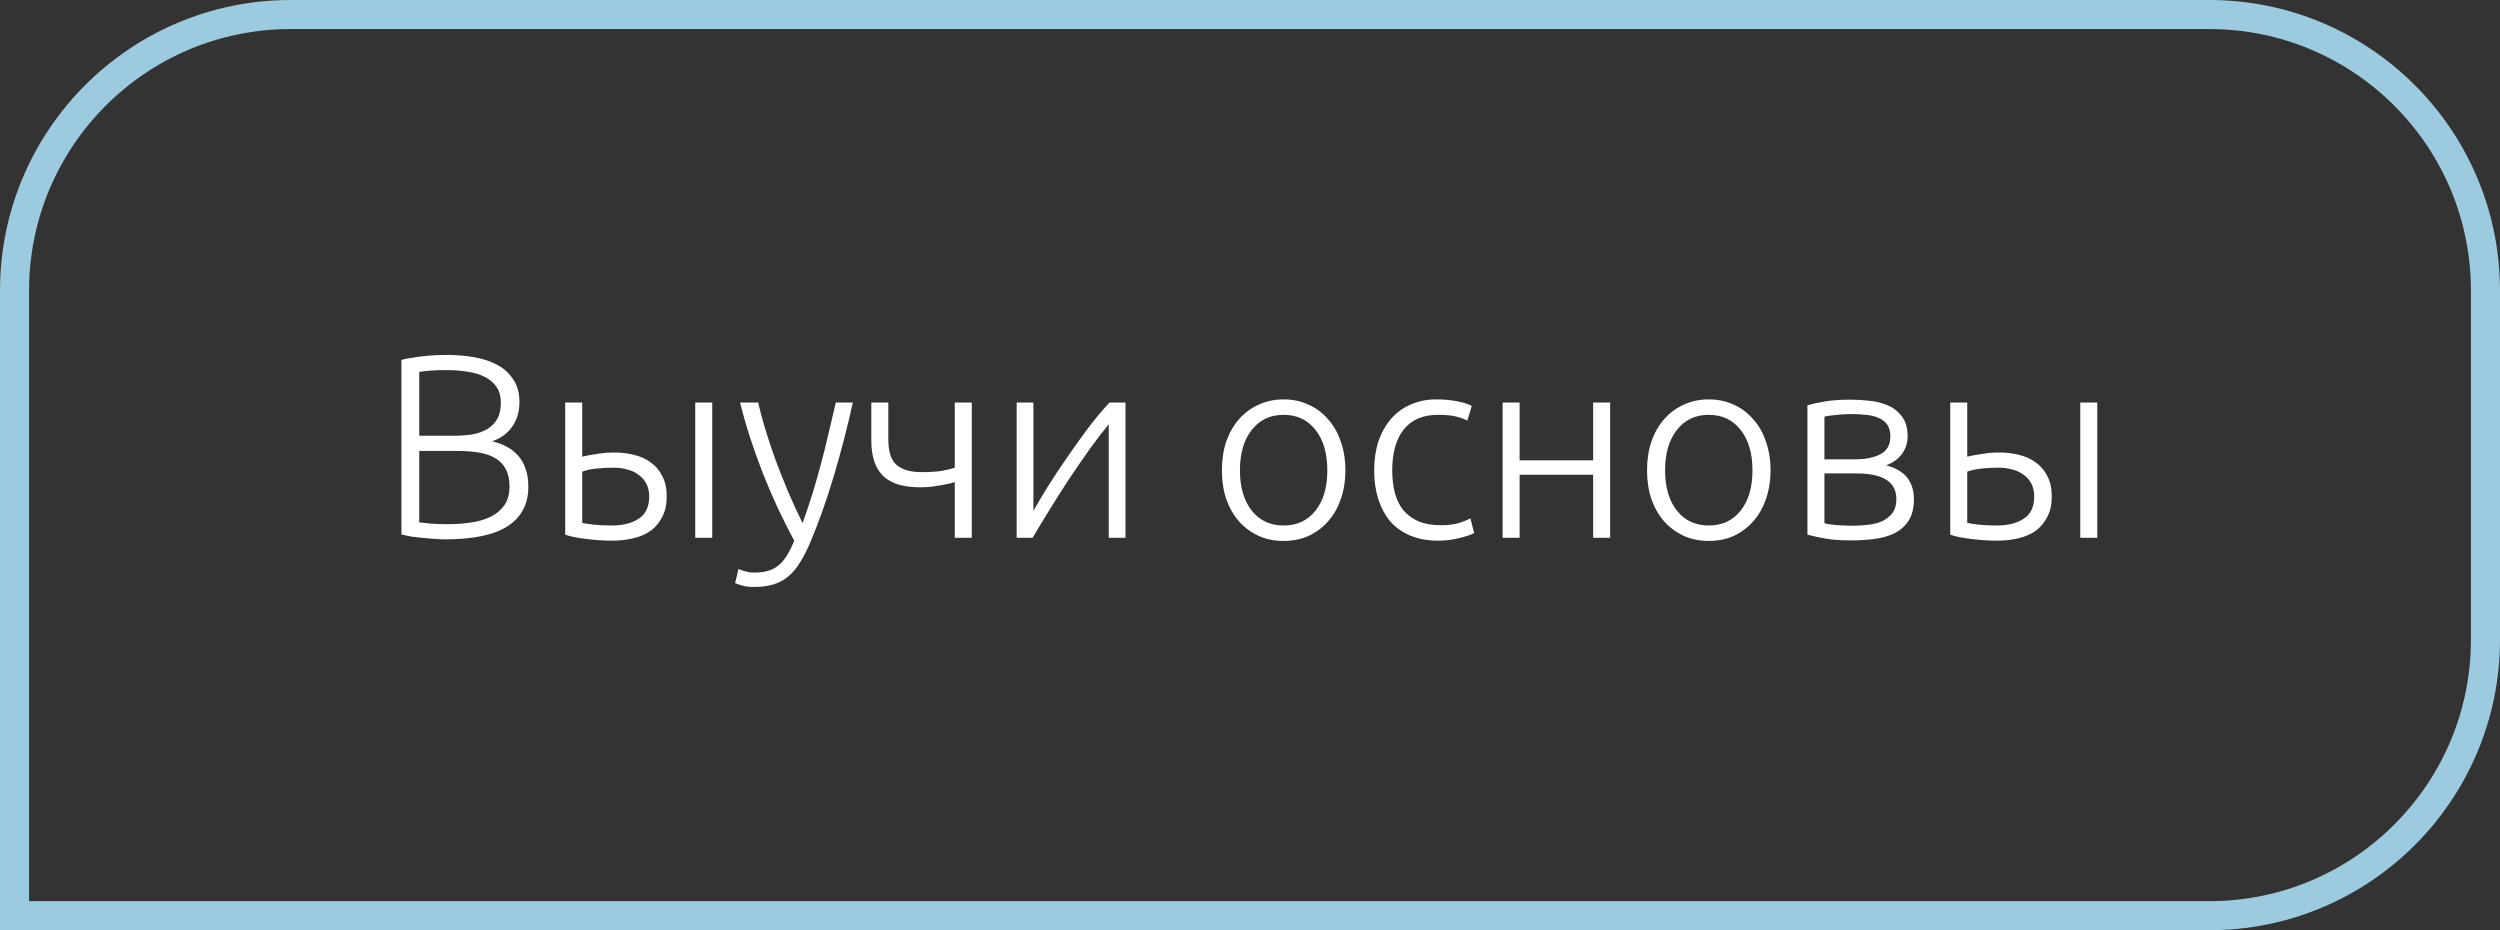
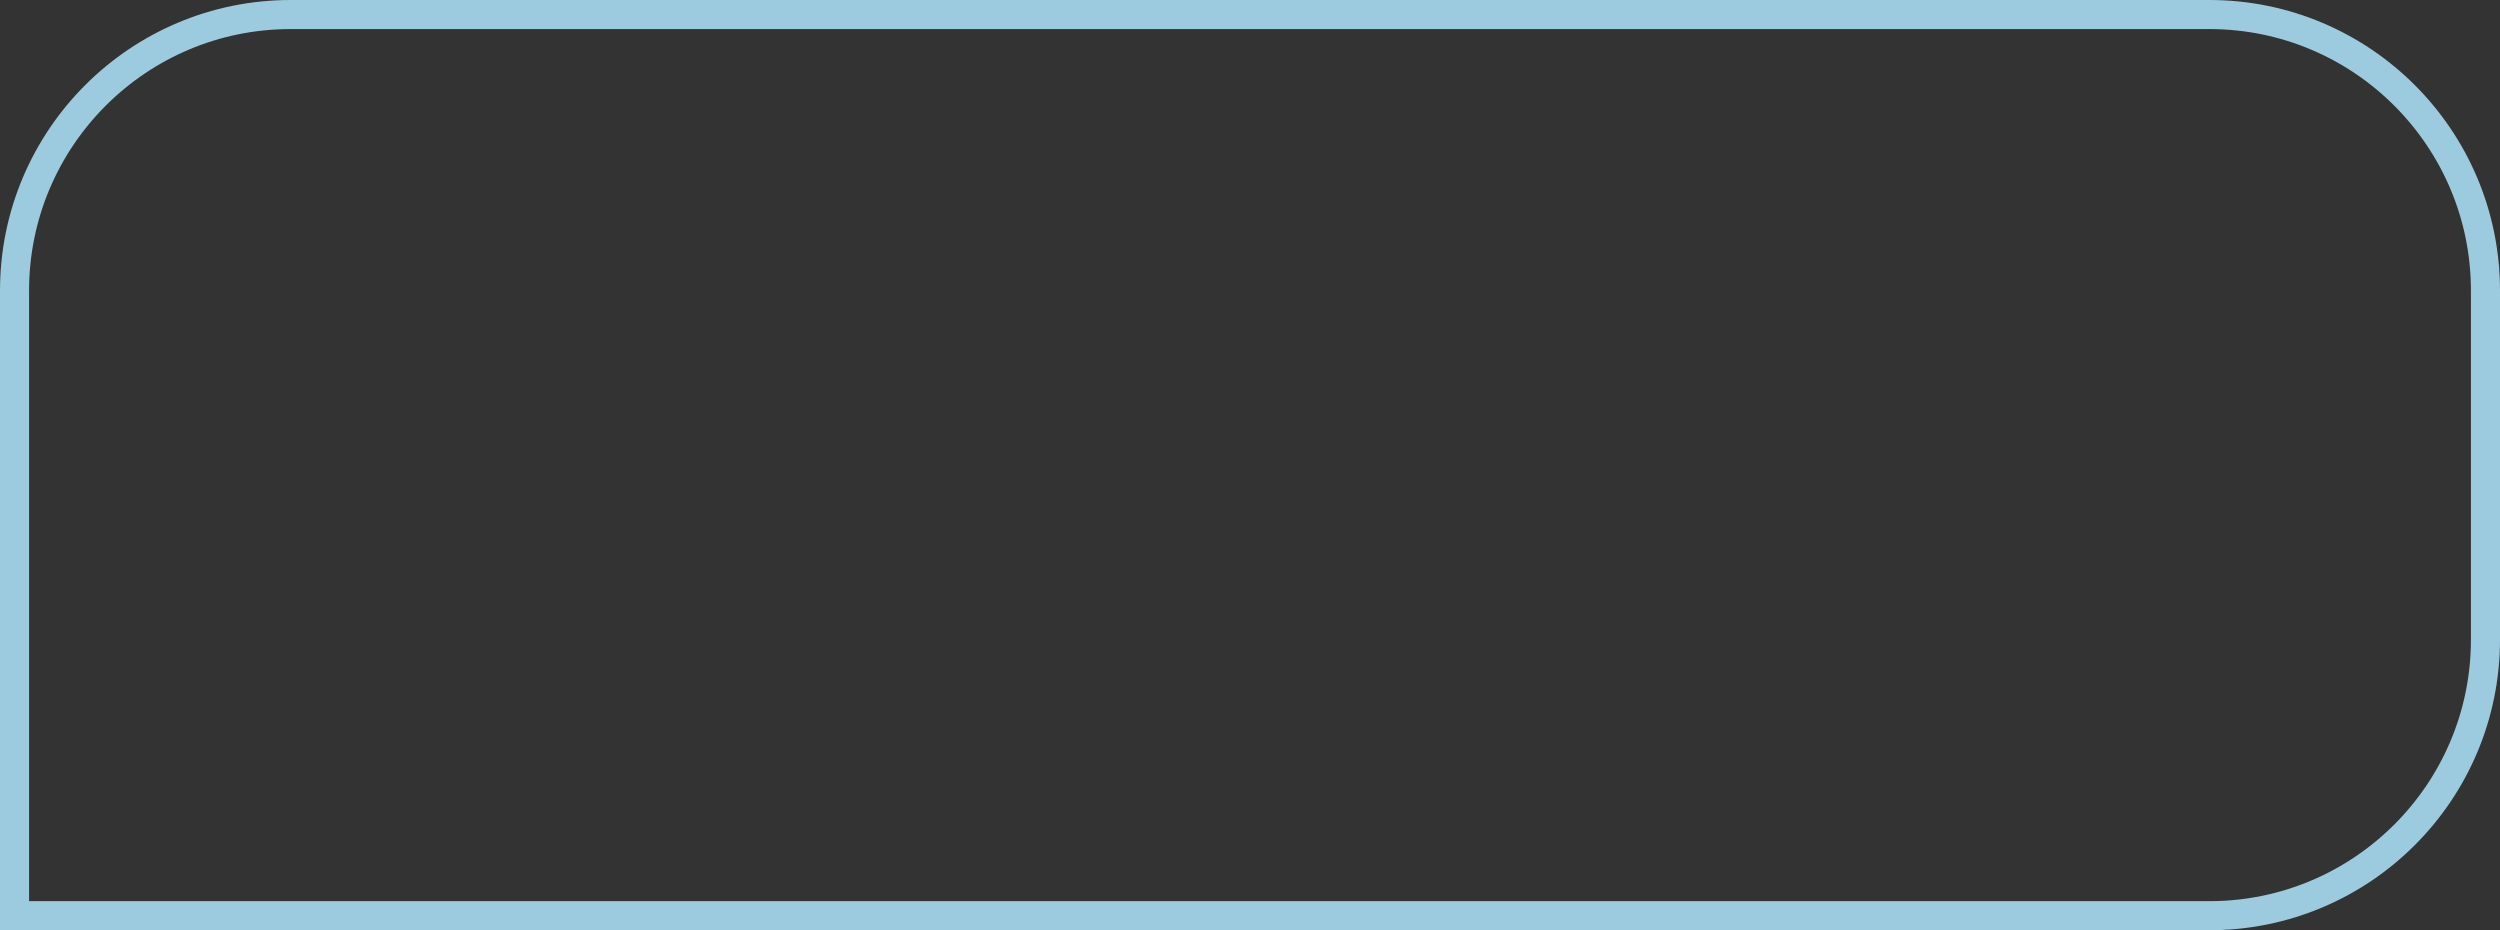
<svg xmlns="http://www.w3.org/2000/svg" width="172" height="64" viewBox="0 0 172 64" fill="none">
  <rect x="0" y="0" width="172" height="64" fill="#333333" stroke="none" />
-   <path d="M30.608 37.108C30.404 37.108 30.164 37.096 29.888 37.072C29.624 37.06 29.348 37.036 29.06 37C28.784 36.976 28.52 36.946 28.268 36.91C28.016 36.862 27.8 36.814 27.62 36.766V24.76C27.836 24.7 28.076 24.652 28.34 24.616C28.604 24.568 28.874 24.532 29.15 24.508C29.438 24.472 29.714 24.448 29.978 24.436C30.254 24.424 30.506 24.418 30.734 24.418C31.406 24.418 32.042 24.472 32.642 24.58C33.254 24.688 33.788 24.868 34.244 25.12C34.7 25.372 35.06 25.708 35.324 26.128C35.6 26.536 35.738 27.046 35.738 27.658C35.738 28.33 35.564 28.906 35.216 29.386C34.88 29.854 34.424 30.178 33.848 30.358C34.208 30.442 34.538 30.562 34.838 30.718C35.138 30.874 35.402 31.078 35.63 31.33C35.858 31.57 36.032 31.87 36.152 32.23C36.284 32.578 36.35 32.998 36.35 33.49C36.35 34.666 35.882 35.566 34.946 36.19C34.01 36.802 32.564 37.108 30.608 37.108ZM28.844 31.024V35.938C29.024 35.962 29.294 35.992 29.654 36.028C30.014 36.052 30.38 36.064 30.752 36.064C31.304 36.064 31.838 36.028 32.354 35.956C32.882 35.884 33.344 35.752 33.74 35.56C34.136 35.368 34.454 35.104 34.694 34.768C34.934 34.432 35.054 34 35.054 33.472C35.054 32.992 34.97 32.596 34.802 32.284C34.634 31.96 34.394 31.708 34.082 31.528C33.77 31.336 33.386 31.204 32.93 31.132C32.486 31.06 31.988 31.024 31.436 31.024H28.844ZM28.844 29.98H31.22C31.664 29.98 32.084 29.95 32.48 29.89C32.876 29.818 33.218 29.698 33.506 29.53C33.806 29.35 34.04 29.116 34.208 28.828C34.376 28.528 34.46 28.15 34.46 27.694C34.46 27.286 34.37 26.944 34.19 26.668C34.01 26.38 33.752 26.146 33.416 25.966C33.092 25.786 32.702 25.66 32.246 25.588C31.79 25.504 31.286 25.462 30.734 25.462C30.29 25.462 29.912 25.474 29.6 25.498C29.3 25.522 29.048 25.552 28.844 25.588V29.98ZM38.886 27.694H40.056V31.42C40.272 31.36 40.59 31.3 41.01 31.24C41.43 31.168 41.85 31.132 42.27 31.132C42.738 31.132 43.188 31.186 43.62 31.294C44.064 31.402 44.448 31.576 44.772 31.816C45.108 32.056 45.372 32.368 45.564 32.752C45.768 33.136 45.87 33.604 45.87 34.156C45.87 34.708 45.768 35.176 45.564 35.56C45.372 35.944 45.108 36.262 44.772 36.514C44.436 36.754 44.034 36.928 43.566 37.036C43.11 37.144 42.624 37.198 42.108 37.198C41.796 37.198 41.478 37.186 41.154 37.162C40.842 37.138 40.542 37.108 40.254 37.072C39.978 37.036 39.72 36.994 39.48 36.946C39.24 36.898 39.042 36.844 38.886 36.784V27.694ZM42.108 36.154C42.864 36.154 43.476 35.998 43.944 35.686C44.424 35.374 44.664 34.864 44.664 34.156C44.664 33.82 44.598 33.526 44.466 33.274C44.334 33.022 44.154 32.818 43.926 32.662C43.71 32.494 43.452 32.374 43.152 32.302C42.864 32.218 42.558 32.176 42.234 32.176C41.862 32.176 41.484 32.194 41.1 32.23C40.716 32.266 40.368 32.338 40.056 32.446V35.974C40.212 36.01 40.482 36.052 40.866 36.1C41.25 36.136 41.664 36.154 42.108 36.154ZM49.002 37H47.832V27.694H49.002V37ZM54.643 37.198C54.247 36.466 53.863 35.704 53.491 34.912C53.131 34.12 52.789 33.322 52.465 32.518C52.153 31.702 51.865 30.892 51.601 30.088C51.337 29.272 51.109 28.474 50.917 27.694H52.159C52.291 28.27 52.459 28.894 52.663 29.566C52.867 30.226 53.095 30.91 53.347 31.618C53.611 32.326 53.899 33.052 54.211 33.796C54.523 34.54 54.859 35.272 55.219 35.992C55.483 35.248 55.717 34.546 55.921 33.886C56.125 33.226 56.311 32.572 56.479 31.924C56.659 31.264 56.827 30.592 56.983 29.908C57.151 29.224 57.325 28.486 57.505 27.694H58.675C58.291 29.434 57.853 31.126 57.361 32.77C56.869 34.414 56.335 35.92 55.759 37.288C55.531 37.828 55.297 38.29 55.057 38.674C54.817 39.07 54.547 39.394 54.247 39.646C53.959 39.898 53.617 40.084 53.221 40.204C52.837 40.324 52.381 40.384 51.853 40.384C51.553 40.384 51.277 40.348 51.025 40.276C50.785 40.204 50.635 40.15 50.575 40.114L50.809 39.142C50.857 39.178 50.989 39.226 51.205 39.286C51.433 39.358 51.667 39.394 51.907 39.394C52.243 39.394 52.543 39.358 52.807 39.286C53.083 39.214 53.329 39.088 53.545 38.908C53.761 38.74 53.953 38.518 54.121 38.242C54.301 37.966 54.475 37.618 54.643 37.198ZM59.946 27.694H61.116V30.214C61.116 31.078 61.308 31.672 61.692 31.996C62.088 32.32 62.652 32.482 63.384 32.482C63.996 32.482 64.47 32.452 64.806 32.392C65.154 32.332 65.448 32.26 65.688 32.176V27.694H66.858V37H65.688V33.166C65.604 33.19 65.478 33.226 65.31 33.274C65.154 33.31 64.968 33.346 64.752 33.382C64.536 33.418 64.302 33.454 64.05 33.49C63.81 33.514 63.564 33.526 63.312 33.526C62.796 33.526 62.328 33.472 61.908 33.364C61.5 33.256 61.146 33.076 60.846 32.824C60.558 32.572 60.336 32.242 60.18 31.834C60.024 31.414 59.946 30.898 59.946 30.286V27.694ZM76.282 29.188C75.922 29.62 75.502 30.166 75.022 30.826C74.554 31.486 74.074 32.182 73.582 32.914C73.102 33.646 72.64 34.372 72.196 35.092C71.752 35.812 71.368 36.448 71.044 37H69.946V27.694H71.098V35.146C71.386 34.63 71.74 34.036 72.16 33.364C72.592 32.68 73.048 31.996 73.528 31.312C74.008 30.616 74.488 29.95 74.968 29.314C75.46 28.678 75.916 28.138 76.336 27.694H77.434V37H76.282V29.188ZM92.562 32.356C92.562 33.088 92.454 33.754 92.238 34.354C92.034 34.954 91.74 35.464 91.356 35.884C90.984 36.304 90.54 36.634 90.024 36.874C89.508 37.102 88.938 37.216 88.314 37.216C87.69 37.216 87.12 37.102 86.604 36.874C86.088 36.634 85.638 36.304 85.254 35.884C84.882 35.464 84.588 34.954 84.372 34.354C84.168 33.754 84.066 33.088 84.066 32.356C84.066 31.624 84.168 30.958 84.372 30.358C84.588 29.758 84.882 29.248 85.254 28.828C85.638 28.396 86.088 28.066 86.604 27.838C87.12 27.598 87.69 27.478 88.314 27.478C88.938 27.478 89.508 27.598 90.024 27.838C90.54 28.066 90.984 28.396 91.356 28.828C91.74 29.248 92.034 29.758 92.238 30.358C92.454 30.958 92.562 31.624 92.562 32.356ZM91.32 32.356C91.32 31.192 91.05 30.268 90.51 29.584C89.97 28.888 89.238 28.54 88.314 28.54C87.39 28.54 86.658 28.888 86.118 29.584C85.578 30.268 85.308 31.192 85.308 32.356C85.308 33.52 85.578 34.444 86.118 35.128C86.658 35.812 87.39 36.154 88.314 36.154C89.238 36.154 89.97 35.812 90.51 35.128C91.05 34.444 91.32 33.52 91.32 32.356ZM98.953 37.198C98.233 37.198 97.597 37.084 97.045 36.856C96.493 36.628 96.031 36.304 95.659 35.884C95.299 35.452 95.023 34.942 94.831 34.354C94.639 33.754 94.543 33.094 94.543 32.374C94.543 31.642 94.639 30.976 94.831 30.376C95.035 29.776 95.323 29.26 95.695 28.828C96.067 28.396 96.517 28.066 97.045 27.838C97.573 27.598 98.167 27.478 98.827 27.478C99.331 27.478 99.799 27.52 100.231 27.604C100.675 27.688 101.017 27.796 101.257 27.928L100.951 28.936C100.711 28.816 100.441 28.72 100.141 28.648C99.841 28.576 99.439 28.54 98.935 28.54C97.903 28.54 97.117 28.876 96.577 29.548C96.049 30.208 95.785 31.15 95.785 32.374C95.785 32.926 95.845 33.436 95.965 33.904C96.085 34.36 96.277 34.756 96.541 35.092C96.817 35.416 97.165 35.674 97.585 35.866C98.017 36.046 98.539 36.136 99.151 36.136C99.655 36.136 100.075 36.082 100.411 35.974C100.759 35.854 101.011 35.752 101.167 35.668L101.419 36.676C101.203 36.796 100.861 36.91 100.393 37.018C99.937 37.138 99.457 37.198 98.953 37.198ZM110.778 37H109.608V32.662H104.55V37H103.38V27.694H104.55V31.672H109.608V27.694H110.778V37ZM121.812 32.356C121.812 33.088 121.704 33.754 121.488 34.354C121.284 34.954 120.99 35.464 120.606 35.884C120.234 36.304 119.79 36.634 119.274 36.874C118.758 37.102 118.188 37.216 117.564 37.216C116.94 37.216 116.37 37.102 115.854 36.874C115.338 36.634 114.888 36.304 114.504 35.884C114.132 35.464 113.838 34.954 113.622 34.354C113.418 33.754 113.316 33.088 113.316 32.356C113.316 31.624 113.418 30.958 113.622 30.358C113.838 29.758 114.132 29.248 114.504 28.828C114.888 28.396 115.338 28.066 115.854 27.838C116.37 27.598 116.94 27.478 117.564 27.478C118.188 27.478 118.758 27.598 119.274 27.838C119.79 28.066 120.234 28.396 120.606 28.828C120.99 29.248 121.284 29.758 121.488 30.358C121.704 30.958 121.812 31.624 121.812 32.356ZM120.57 32.356C120.57 31.192 120.3 30.268 119.76 29.584C119.22 28.888 118.488 28.54 117.564 28.54C116.64 28.54 115.908 28.888 115.368 29.584C114.828 30.268 114.558 31.192 114.558 32.356C114.558 33.52 114.828 34.444 115.368 35.128C115.908 35.812 116.64 36.154 117.564 36.154C118.488 36.154 119.22 35.812 119.76 35.128C120.3 34.444 120.57 33.52 120.57 32.356ZM127.357 27.496C127.717 27.496 128.119 27.52 128.563 27.568C129.019 27.604 129.445 27.706 129.841 27.874C130.237 28.03 130.567 28.282 130.831 28.63C131.107 28.966 131.245 29.428 131.245 30.016C131.245 30.472 131.113 30.88 130.849 31.24C130.585 31.588 130.225 31.846 129.769 32.014C130.441 32.194 130.927 32.482 131.227 32.878C131.527 33.274 131.677 33.76 131.677 34.336C131.677 34.96 131.551 35.464 131.299 35.848C131.047 36.22 130.711 36.508 130.291 36.712C129.883 36.904 129.415 37.03 128.887 37.09C128.371 37.15 127.843 37.18 127.303 37.18C126.655 37.18 126.085 37.138 125.593 37.054C125.113 36.97 124.699 36.88 124.351 36.784V27.892C124.651 27.796 125.047 27.706 125.539 27.622C126.031 27.538 126.637 27.496 127.357 27.496ZM125.521 31.6H127.645C128.365 31.6 128.947 31.48 129.391 31.24C129.835 31 130.057 30.598 130.057 30.034C130.057 29.674 129.979 29.392 129.823 29.188C129.667 28.984 129.463 28.834 129.211 28.738C128.959 28.63 128.671 28.564 128.347 28.54C128.023 28.504 127.699 28.486 127.375 28.486C126.979 28.486 126.601 28.51 126.241 28.558C125.881 28.594 125.641 28.63 125.521 28.666V31.6ZM125.521 32.572V35.992C125.581 36.016 125.677 36.04 125.809 36.064C125.953 36.076 126.109 36.094 126.277 36.118C126.457 36.13 126.643 36.142 126.835 36.154C127.039 36.166 127.231 36.172 127.411 36.172C127.819 36.172 128.209 36.148 128.581 36.1C128.953 36.052 129.277 35.962 129.553 35.83C129.829 35.686 130.051 35.5 130.219 35.272C130.387 35.032 130.471 34.72 130.471 34.336C130.471 34 130.399 33.718 130.255 33.49C130.123 33.262 129.931 33.082 129.679 32.95C129.439 32.818 129.151 32.722 128.815 32.662C128.491 32.602 128.137 32.572 127.753 32.572H125.521ZM134.177 27.694H135.347V31.42C135.563 31.36 135.881 31.3 136.301 31.24C136.721 31.168 137.141 31.132 137.561 31.132C138.029 31.132 138.479 31.186 138.911 31.294C139.355 31.402 139.739 31.576 140.063 31.816C140.399 32.056 140.663 32.368 140.855 32.752C141.059 33.136 141.161 33.604 141.161 34.156C141.161 34.708 141.059 35.176 140.855 35.56C140.663 35.944 140.399 36.262 140.063 36.514C139.727 36.754 139.325 36.928 138.857 37.036C138.401 37.144 137.915 37.198 137.399 37.198C137.087 37.198 136.769 37.186 136.445 37.162C136.133 37.138 135.833 37.108 135.545 37.072C135.269 37.036 135.011 36.994 134.771 36.946C134.531 36.898 134.333 36.844 134.177 36.784V27.694ZM137.399 36.154C138.155 36.154 138.767 35.998 139.235 35.686C139.715 35.374 139.955 34.864 139.955 34.156C139.955 33.82 139.889 33.526 139.757 33.274C139.625 33.022 139.445 32.818 139.217 32.662C139.001 32.494 138.743 32.374 138.443 32.302C138.155 32.218 137.849 32.176 137.525 32.176C137.153 32.176 136.775 32.194 136.391 32.23C136.007 32.266 135.659 32.338 135.347 32.446V35.974C135.503 36.01 135.773 36.052 136.157 36.1C136.541 36.136 136.955 36.154 137.399 36.154ZM144.293 37H143.123V27.694H144.293V37Z" fill="white" />
  <path d="M20 1H152C162.493 1 171 9.507 171 20V44C171 54.493 162.493 63 152 63H1V20C1 9.507 9.507 1 20 1Z" stroke="#9CCADE" stroke-width="2" />
</svg>